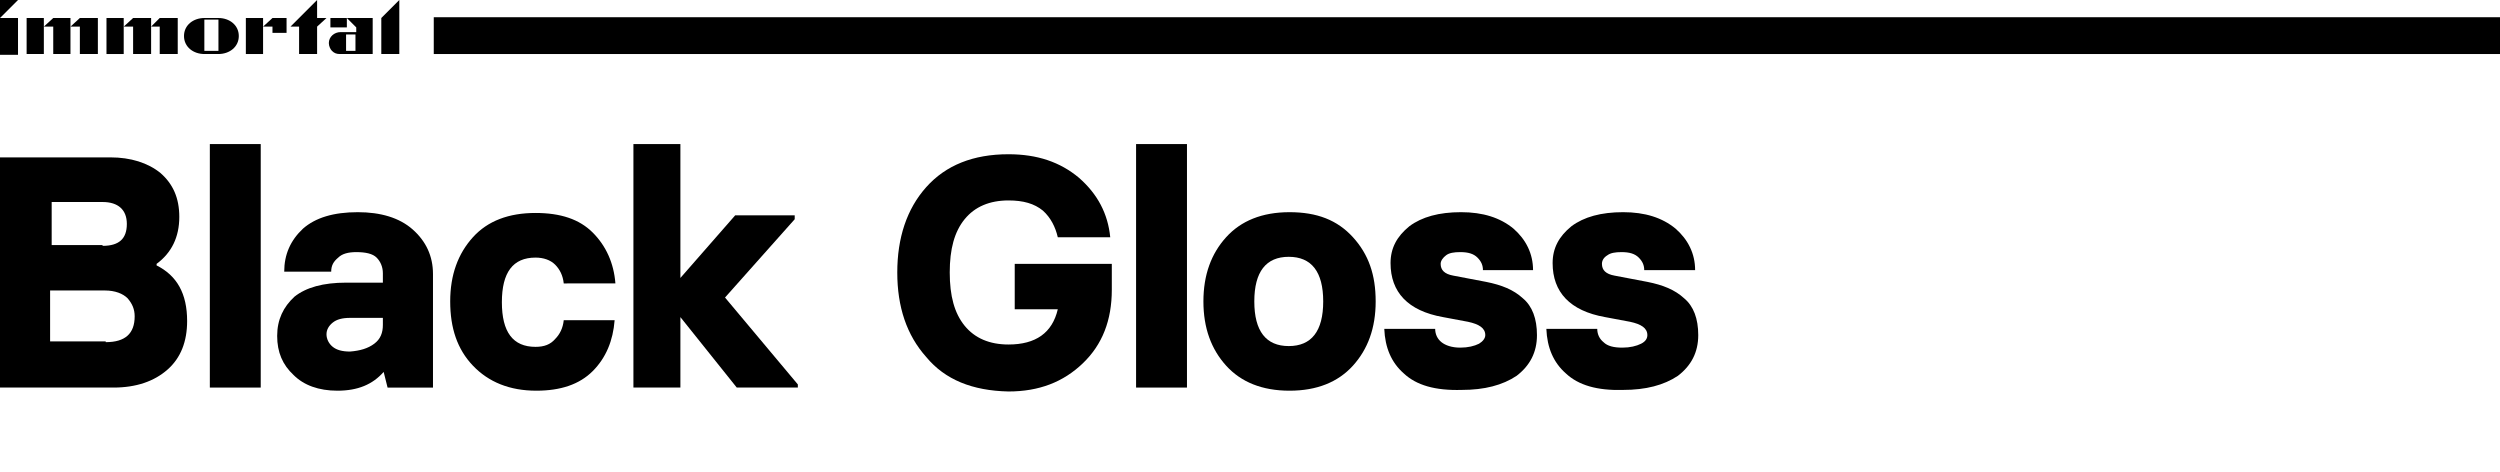
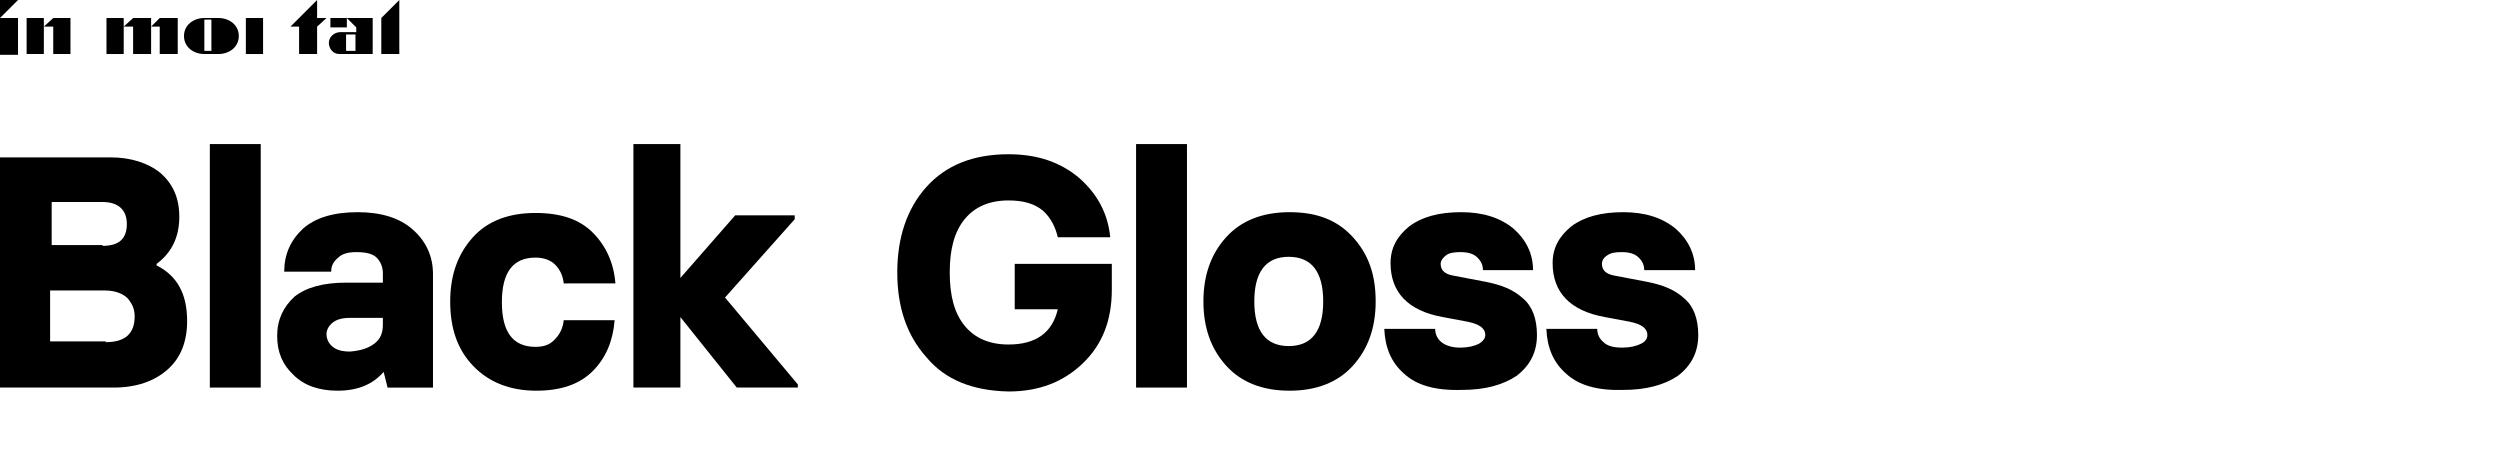
<svg xmlns="http://www.w3.org/2000/svg" version="1.1" id="Layer_1" x="0px" y="0px" viewBox="0 0 319.3 60.3" style="enable-background:new 0 0 319.3 60.3;" xml:space="preserve">
  <g id="Layer_2_00000096044360659513266750000010099098857655312063_">
    <g id="Layer_1-2">
-       <rect x="55.4" y="2.2" width="263.9" height="4.7" />
-     </g>
+       </g>
  </g>
  <g>
    <g>
      <g>
        <rect y="2.3" width="2.3" height="4.7" />
        <polygon points="2.3,0 0,0 0,2.3    " />
      </g>
      <polygon points="48.7,2.3 48.7,6.9 51,6.9 51,2.3 51,0   " />
      <polygon points="40.5,0 37.1,3.4 38.2,3.4 38.2,6.9 40.5,6.9 40.5,3.4 41.7,2.3 40.5,2.3   " />
      <g>
        <polygon points="13.6,2.3 13.6,6.9 15.8,6.9 15.8,3.4 15.8,2.3    " />
        <polygon points="17,2.3 15.8,3.4 17,3.4 17,6.9 19.3,6.9 19.3,3.4 19.3,2.3    " />
        <polygon points="19.3,3.4 20.4,3.4 20.4,6.9 22.7,6.9 22.7,2.3 20.4,2.3    " />
      </g>
      <g>
        <polygon points="6.8,2.3 5.6,3.4 5.6,2.3 3.4,2.3 3.4,6.9 5.6,6.9 5.6,3.4 6.8,3.4 6.8,6.9 9,6.9 9,3.4 9,2.3    " />
-         <polygon points="9,3.4 10.2,3.4 10.2,6.9 12.5,6.9 12.5,2.3 10.2,2.3    " />
      </g>
      <g>
        <polygon points="31.4,2.3 31.4,6.9 33.6,6.9 33.6,3.4 33.6,2.3    " />
-         <polygon points="33.6,3.4 34.8,3.4 34.8,4.2 36.6,4.2 36.6,2.3 34.8,2.3    " />
      </g>
      <g>
        <rect x="42.2" y="2.3" width="2.1" height="1.2" />
        <g>
          <path d="M44.3,2.3l1.2,1.2v0.6h-2c-0.8,0-1.5,0.6-1.5,1.4c0,0.4,0.2,0.8,0.4,1c0.3,0.3,0.6,0.4,1,0.4h4.2V2.3H44.3z M45.4,6.5      h-1.2V4.4h1.2V6.5z" />
        </g>
      </g>
-       <path d="M27.9,2.3H27h-0.9c-1.4,0-2.6,0.9-2.6,2.3s1.2,2.3,2.6,2.3H27h0.9c1.4,0,2.6-0.9,2.6-2.3S29.3,2.3,27.9,2.3z M27.9,6.5H27    h-0.9v-2v-2H27h0.9v2V6.5z" />
+       <path d="M27.9,2.3H27h-0.9c-1.4,0-2.6,0.9-2.6,2.3s1.2,2.3,2.6,2.3H27h0.9c1.4,0,2.6-0.9,2.6-2.3S29.3,2.3,27.9,2.3z M27.9,6.5H27    h-0.9v-2v-2h0.9v2V6.5z" />
    </g>
  </g>
  <g>
    <path d="M0,20.1h14.1c2.6,0,4.8,0.7,6.4,2c1.6,1.4,2.4,3.2,2.4,5.6c0,2.6-1,4.6-2.9,6v0.2c2.6,1.3,3.9,3.6,3.9,7.1   c0,2.6-0.8,4.7-2.5,6.2c-1.7,1.5-4,2.3-6.9,2.3H0V20.1z M13.1,31.4c2.1,0,3.1-0.9,3.1-2.8c0-1.8-1.1-2.8-3.1-2.8H6.6v5.5H13.1z    M13.5,43.7c2.5,0,3.7-1.1,3.7-3.3c0-0.9-0.3-1.6-0.9-2.3c-0.6-0.6-1.6-1-2.9-1h-7v6.5H13.5z" />
    <path d="M26.8,18.4h6.5v31.1h-6.5V18.4z" />
    <path d="M37.5,47.9c-1.4-1.3-2.1-2.9-2.1-5c0-2.1,0.8-3.7,2.2-5c1.5-1.2,3.7-1.8,6.6-1.8h4.7v-1.2c0-0.8-0.3-1.5-0.8-2   c-0.5-0.5-1.4-0.7-2.6-0.7c-1,0-1.8,0.2-2.3,0.7c-0.6,0.5-0.9,1-0.9,1.8h-6c0-2.2,0.8-4,2.4-5.5c1.6-1.4,3.9-2.1,7-2.1   c2.9,0,5.3,0.7,7,2.2c1.7,1.5,2.6,3.4,2.6,5.7v14.5h-5.8l-0.5-2H49c-1.4,1.6-3.3,2.4-5.9,2.4C40.7,49.9,38.8,49.2,37.5,47.9z    M47.8,43.9c0.8-0.6,1.1-1.4,1.1-2.4v-0.9h-4.2c-1,0-1.7,0.2-2.2,0.6s-0.8,0.9-0.8,1.5c0,0.6,0.3,1.2,0.8,1.6   c0.5,0.4,1.2,0.6,2.2,0.6C46,44.8,47,44.5,47.8,43.9z" />
    <path d="M60.4,46.7c-2-2.1-2.9-4.8-2.9-8.2s1-6.1,2.9-8.2c1.9-2.1,4.6-3.1,8-3.1c3.2,0,5.6,0.8,7.3,2.5c1.7,1.7,2.7,3.9,2.9,6.5H72   c-0.1-1-0.5-1.8-1.1-2.4c-0.6-0.6-1.5-0.9-2.5-0.9c-2.9,0-4.3,1.9-4.3,5.7c0,3.8,1.4,5.7,4.3,5.7c1.1,0,1.9-0.3,2.5-1   c0.6-0.6,1-1.4,1.1-2.4h6.5c-0.2,2.6-1.1,4.8-2.8,6.5c-1.7,1.7-4.1,2.5-7.2,2.5C65.1,49.9,62.4,48.8,60.4,46.7z" />
    <path d="M101.9,49.1v0.4h-7.8l-7.2-9v9h-6V18.4h6v17.1l7-8h7.6V28l-8.9,10L101.9,49.1z" />
    <path d="M118.3,45.6c-2.5-2.8-3.7-6.4-3.7-10.8c0-4.4,1.2-8.1,3.7-10.9c2.5-2.8,6-4.2,10.5-4.2c3.7,0,6.6,1,9,3   c2.4,2.1,3.7,4.6,4,7.6h-6.7c-0.3-1.3-0.9-2.5-1.9-3.4c-1.1-0.9-2.5-1.3-4.4-1.3c-2.4,0-4.3,0.8-5.6,2.4s-1.9,3.8-1.9,6.8   c0,3,0.6,5.2,1.9,6.8s3.2,2.4,5.6,2.4c3.5,0,5.6-1.5,6.3-4.5h-5.5v-5.8H142v3.3c0,3.9-1.2,7-3.7,9.4c-2.5,2.4-5.6,3.6-9.5,3.6   C124.2,49.9,120.7,48.5,118.3,45.6z" />
    <path d="M145.1,18.4h6.5v31.1h-6.5V18.4z" />
    <path d="M156.6,46.7c-1.9-2.1-2.9-4.8-2.9-8.2s1-6.1,2.9-8.2c1.9-2.1,4.6-3.2,8.1-3.2s6.1,1,8.1,3.2s2.9,4.8,2.9,8.2   s-1,6.1-2.9,8.2c-1.9,2.1-4.6,3.2-8.1,3.2C161.2,49.9,158.5,48.8,156.6,46.7z M169,38.5c0-3.8-1.5-5.7-4.4-5.7s-4.4,1.9-4.4,5.7   c0,3.8,1.5,5.7,4.4,5.7S169,42.3,169,38.5z" />
    <path d="M179.3,47.7c-1.6-1.4-2.4-3.3-2.5-5.7h6.5c0,0.7,0.3,1.3,0.8,1.7s1.3,0.7,2.4,0.7c1,0,1.8-0.2,2.4-0.5   c0.5-0.3,0.8-0.7,0.8-1.1c0-0.9-0.8-1.4-2.2-1.7l-3.2-0.6c-4.5-0.8-6.7-3.2-6.7-6.9c0-1.9,0.8-3.4,2.4-4.7c1.6-1.2,3.8-1.8,6.6-1.8   c2.8,0,5,0.7,6.7,2.1c1.6,1.4,2.5,3.2,2.5,5.3h-6.4c0-0.6-0.2-1.1-0.7-1.6c-0.5-0.5-1.2-0.7-2.2-0.7c-0.8,0-1.4,0.1-1.8,0.4   s-0.7,0.7-0.7,1.1c0,0.8,0.5,1.3,1.6,1.5l4.2,0.8c2,0.4,3.5,1,4.7,2.1c1.2,1,1.8,2.6,1.8,4.7c0,2.2-0.9,3.9-2.6,5.2   c-1.8,1.2-4.1,1.8-7,1.8C183.3,49.9,180.9,49.2,179.3,47.7z" />
    <path d="M200,47.7c-1.6-1.4-2.4-3.3-2.5-5.7h6.5c0,0.7,0.3,1.3,0.8,1.7c0.5,0.5,1.3,0.7,2.4,0.7c1,0,1.8-0.2,2.4-0.5   s0.8-0.7,0.8-1.1c0-0.9-0.8-1.4-2.2-1.7l-3.2-0.6c-4.5-0.8-6.7-3.2-6.7-6.9c0-1.9,0.8-3.4,2.4-4.7c1.6-1.2,3.8-1.8,6.6-1.8   c2.8,0,5,0.7,6.7,2.1c1.6,1.4,2.5,3.2,2.5,5.3H210c0-0.6-0.2-1.1-0.7-1.6s-1.2-0.7-2.2-0.7c-0.8,0-1.4,0.1-1.8,0.4   c-0.5,0.3-0.7,0.7-0.7,1.1c0,0.8,0.5,1.3,1.6,1.5l4.2,0.8c2,0.4,3.5,1,4.7,2.1c1.2,1,1.8,2.6,1.8,4.7c0,2.2-0.9,3.9-2.6,5.2   c-1.8,1.2-4.1,1.8-7,1.8C204,49.9,201.6,49.2,200,47.7z" />
  </g>
</svg>